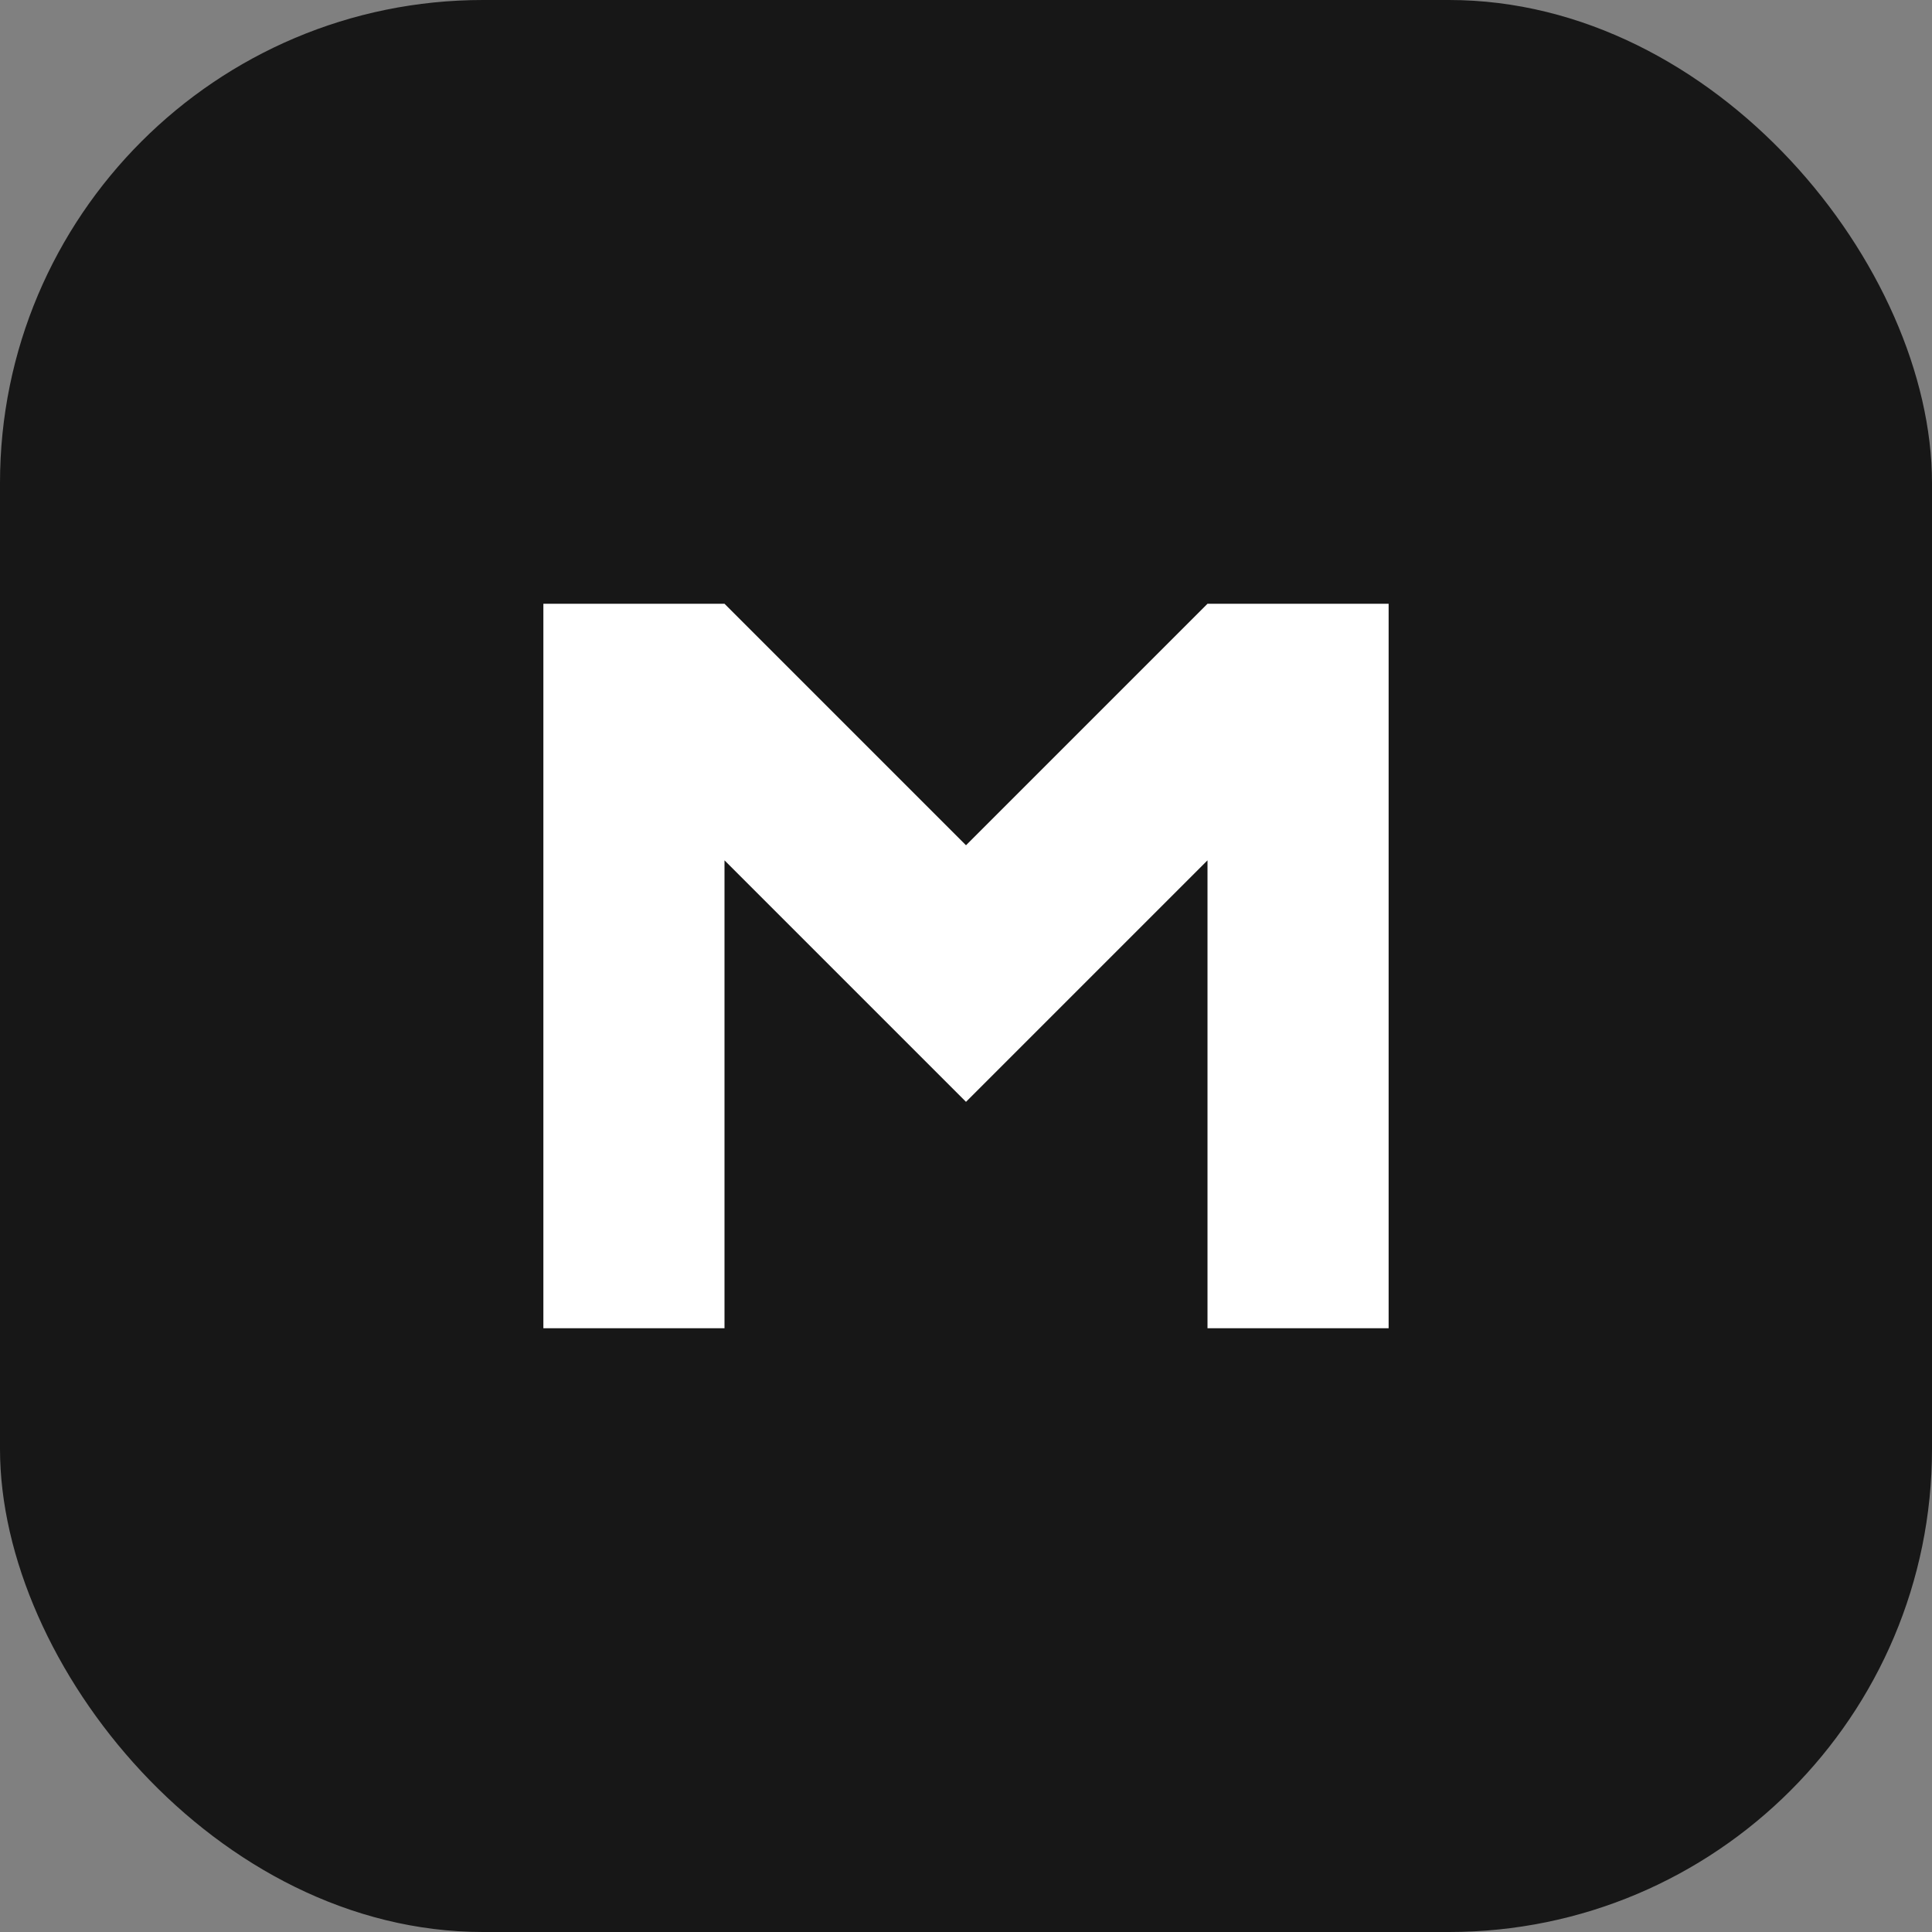
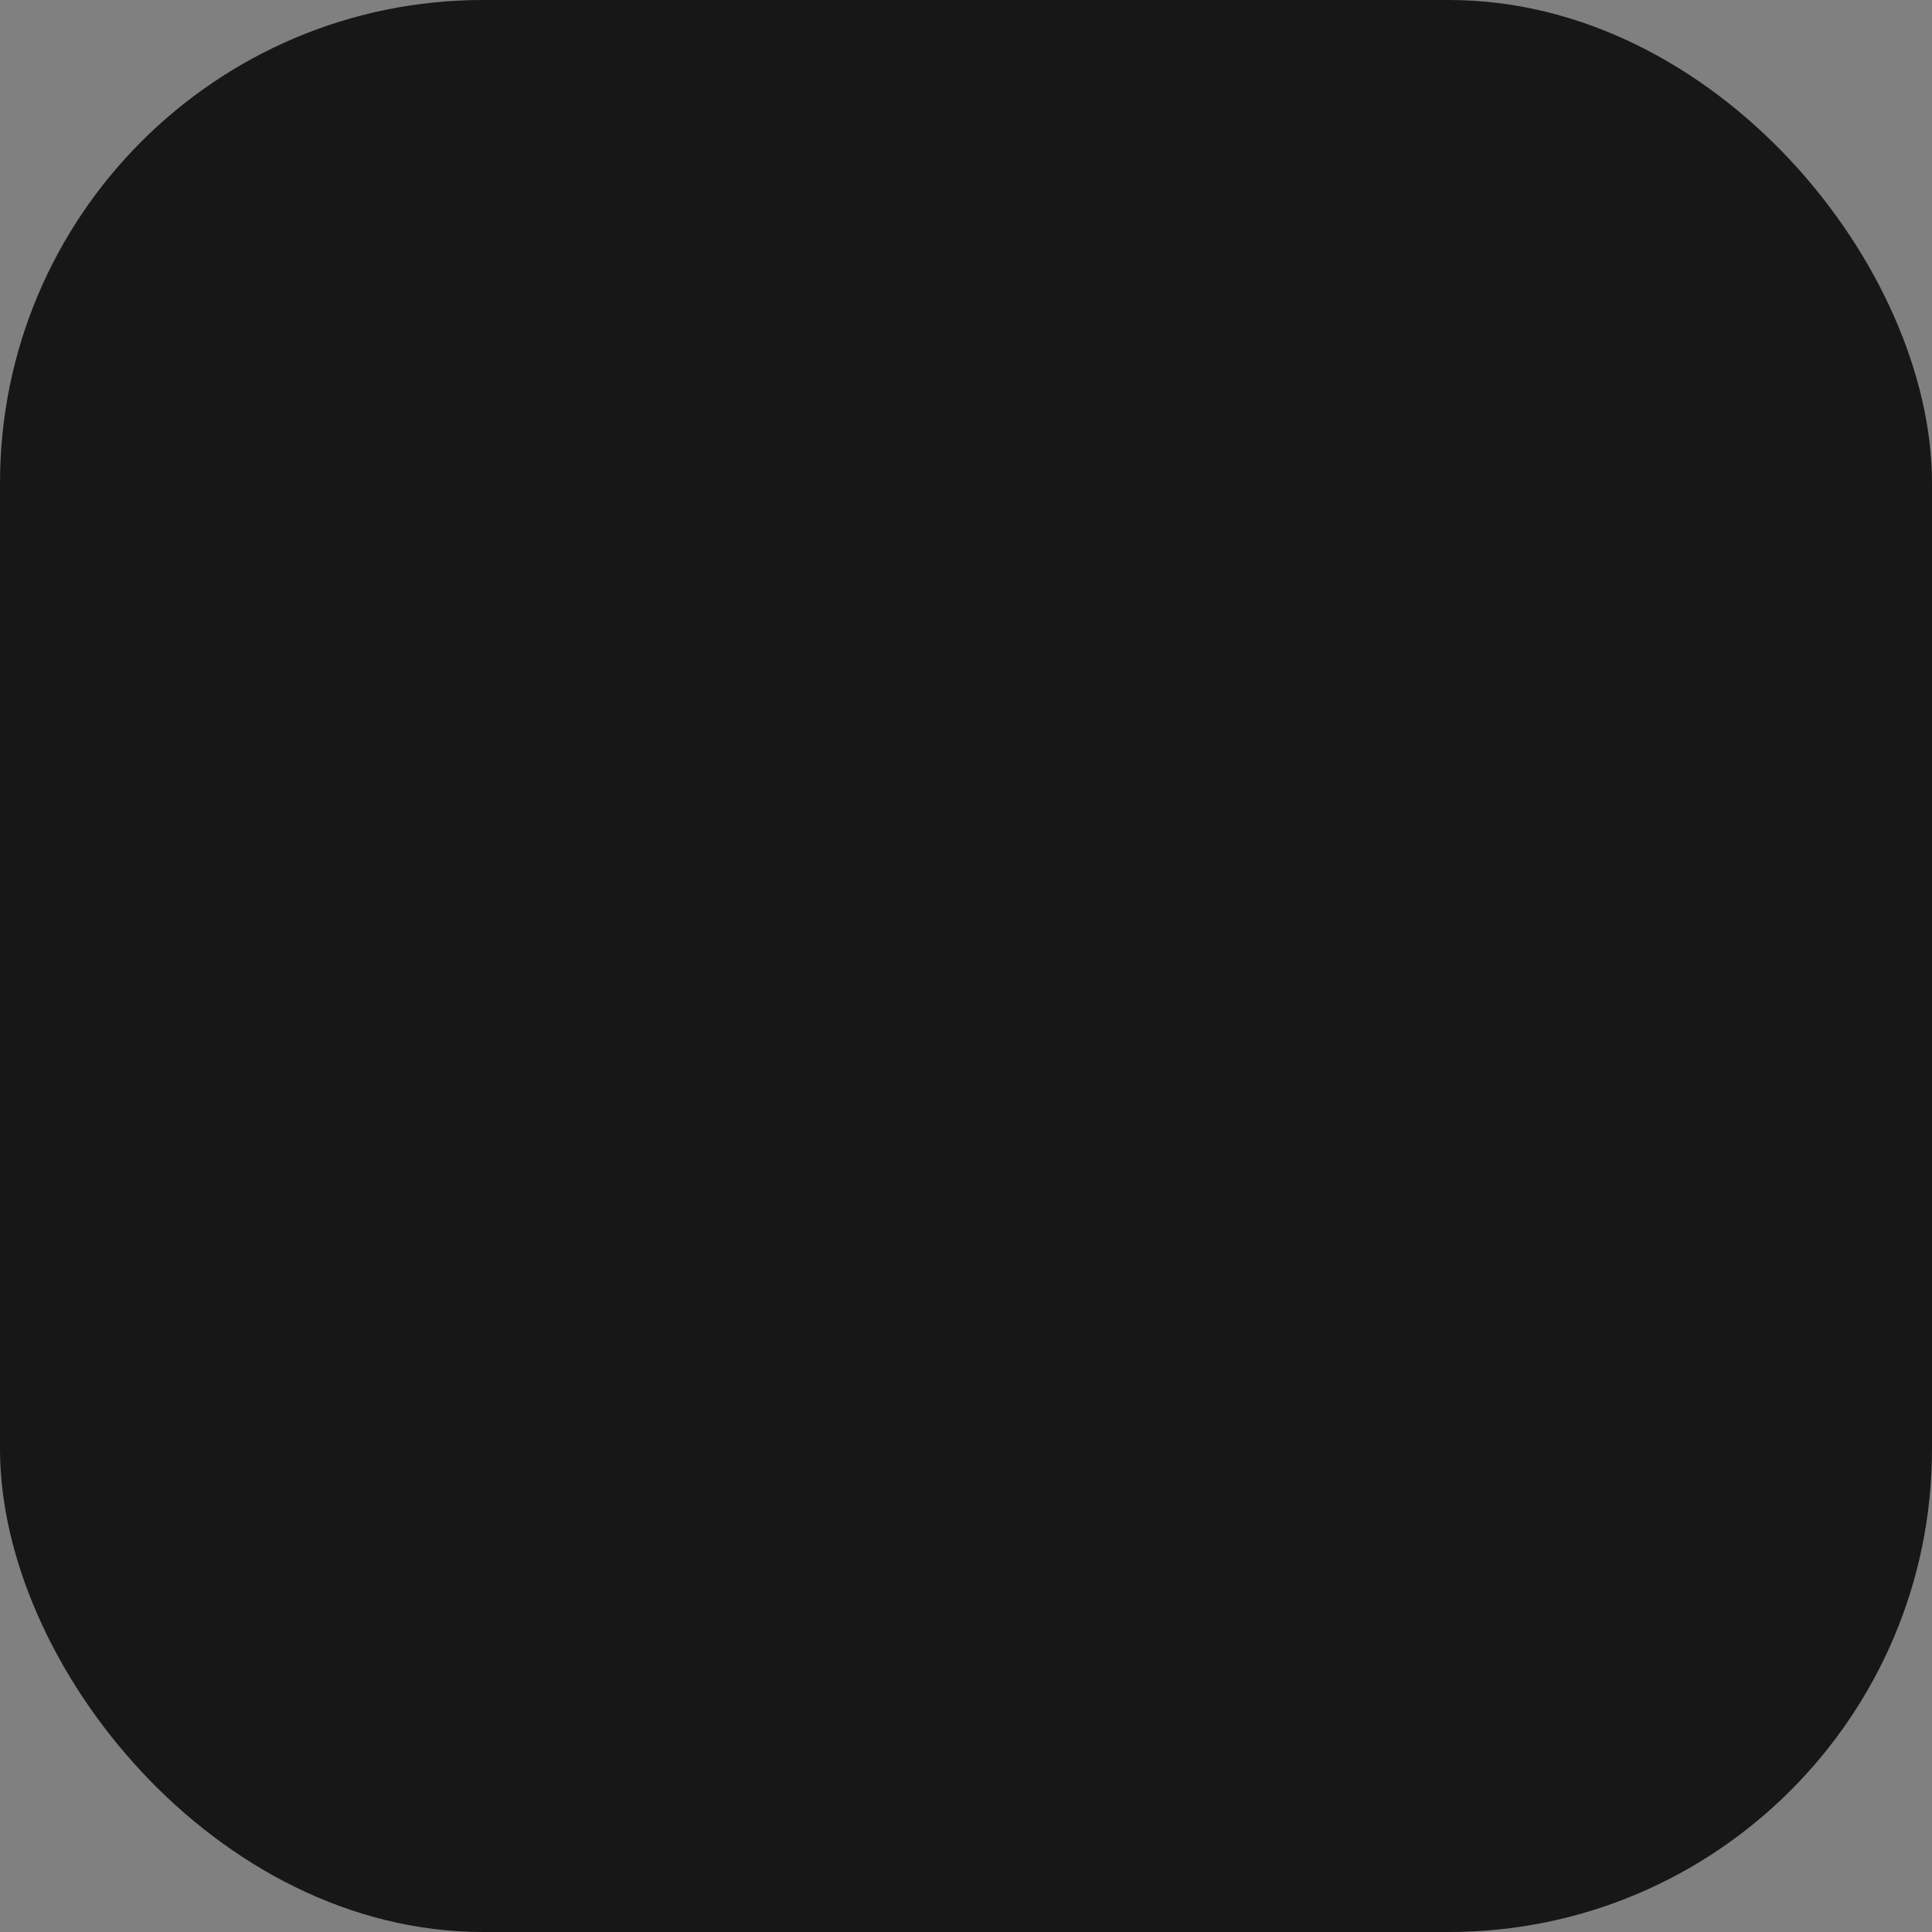
<svg xmlns="http://www.w3.org/2000/svg" width="512" height="512" viewBox="0 0 512 512" fill="none">
  <rect x="0" y="0" width="512" height="512" fill="#808080" stroke="none" />
  <rect width="512" height="512" rx="128" fill="#171717" />
-   <path d="M144 160V352H192V228L256 292L320 228V352H368V160H320L256 224L192 160H144Z" fill="white" />
</svg>